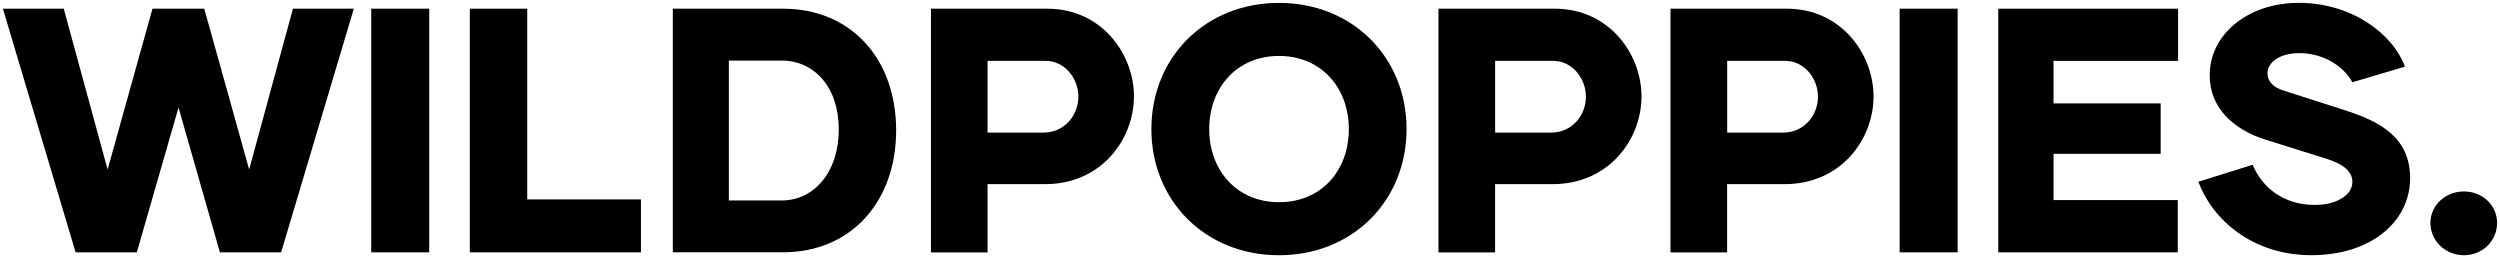
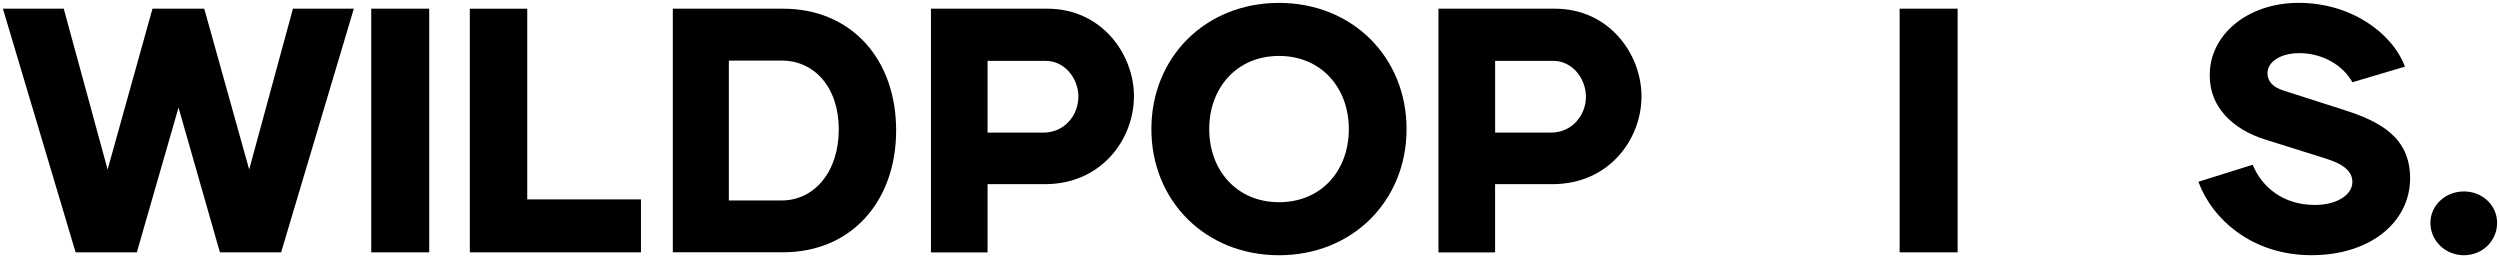
<svg xmlns="http://www.w3.org/2000/svg" viewBox="0 0 474.17 48.96">
  <clipPath id="a">
    <path d="m0 0h474.17v48.96h-474.17z" />
  </clipPath>
  <clipPath id="b">
    <path clip-path="url(#a)" clip-rule="evenodd" d="m67.11 1.65-13.79 46.21h-11.61l-7.85-27.46-7.91 27.46h-11.61l-13.79-46.21h11.54l8.32 30.5 8.51-30.5h9.82l8.52 30.5 8.3-30.5z" />
  </clipPath>
  <clipPath id="c">
    <path d="m70.41 1.65h11v46.21h-11z" />
  </clipPath>
  <clipPath id="d">
    <path d="m0 0h474.17v48.96h-474.17z" />
  </clipPath>
  <clipPath id="e">
    <path clip-path="url(#d)" clip-rule="evenodd" d="m121.57 37.82v10.04h-32.46v-46.21h10.89v36.17z" />
  </clipPath>
  <clipPath id="f">
    <path d="m0 0h474.17v48.96h-474.17z" />
  </clipPath>
  <clipPath id="g">
    <path clip-path="url(#f)" clip-rule="evenodd" d="m159.09 24.56c0-8.12-4.73-13.07-10.81-13.07h-10.04v26.53h10.04c6.09 0 10.81-5.35 10.81-13.47m10.88.2c0 13.4-8.48 23.1-21.44 23.1h-20.92v-46.2h20.92c12.76 0 21.44 9.37 21.44 23.1" />
  </clipPath>
  <clipPath id="h">
    <path d="m0 0h474.17v48.96h-474.17z" />
  </clipPath>
  <clipPath id="i">
    <path clip-path="url(#h)" clip-rule="evenodd" d="m204.54 18.35c0-3.5-2.62-6.8-6.16-6.8h-11.07v13.6h10.61c3.99 0 6.61-3.3 6.61-6.8m10.54-.06c0 8.05-6.09 16.64-16.89 16.64h-10.87v12.94h-10.74v-46.22h22.07c10.35 0 16.44 8.65 16.44 16.64" />
  </clipPath>
  <clipPath id="j">
    <path d="m0 0h474.17v48.96h-474.17z" />
  </clipPath>
  <clipPath id="k">
    <path clip-path="url(#j)" clip-rule="evenodd" d="m255.83 24.48c0-7.82-5.22-13.87-13.24-13.87s-13.24 6.05-13.24 13.87 5.22 13.87 13.24 13.87 13.24-5.98 13.24-13.87m-37.45 0c0-13.61 10.24-23.93 24.2-23.93s24.2 10.32 24.2 23.93-10.24 23.93-24.2 23.93-24.2-10.32-24.2-23.93" />
  </clipPath>
  <clipPath id="l">
    <path d="m0 0h474.17v48.96h-474.17z" />
  </clipPath>
  <clipPath id="m">
    <path clip-path="url(#l)" clip-rule="evenodd" d="m300.8 18.35c0-3.5-2.62-6.8-6.15-6.8h-11.07v13.6h10.61c3.99 0 6.61-3.3 6.61-6.8m10.54-.06c0 8.05-6.09 16.64-16.9 16.64h-10.87v12.94h-10.74v-46.22h22.07c10.35 0 16.44 8.65 16.44 16.64" />
  </clipPath>
  <clipPath id="n">
    <path d="m0 0h474.17v48.96h-474.17z" />
  </clipPath>
  <clipPath id="o">
-     <path clip-path="url(#n)" clip-rule="evenodd" d="m344.81 18.35c0-3.5-2.62-6.8-6.15-6.8h-11.07v13.6h10.61c3.99 0 6.61-3.3 6.61-6.8m10.54-.06c0 8.05-6.09 16.64-16.9 16.64h-10.87v12.94h-10.74v-46.22h22.07c10.35 0 16.44 8.65 16.44 16.64" />
-   </clipPath>
+     </clipPath>
  <clipPath id="p">
    <path d="m360.3 1.65h11v46.21h-11z" />
  </clipPath>
  <clipPath id="q">
-     <path d="m0 0h474.17v48.96h-474.17z" />
-   </clipPath>
+     </clipPath>
  <clipPath id="r">
    <path clip-path="url(#q)" clip-rule="evenodd" d="m389.49 11.55v8.06h20.32v9.57h-20.32v8.77h23.56v9.91h-34.04v-46.21h34.1v9.9z" />
  </clipPath>
  <clipPath id="s">
    <path d="m0 0h474.17v48.96h-474.17z" />
  </clipPath>
  <clipPath id="t">
    <path clip-path="url(#s)" clip-rule="evenodd" d="m416.96 34.47 10.3-3.22c1.76 4.27 5.8 7.62 11.8 7.62 4.37 0 7.11-2.04 7.11-4.34 0-1.91-1.43-3.29-4.89-4.41l-11.73-3.68c-6-1.9-10.5-6.11-10.43-12.16-.07-7.56 7.04-13.74 16.88-13.74s17.73 5.66 20.14 12.1l-9.97 2.96c-1.76-3.22-5.67-5.52-10.04-5.52-3.72 0-6.06 1.71-6.06 3.81 0 1.58 1.11 2.69 3.06 3.29l11.47 3.68c6.84 2.17 12.52 5.2 12.52 12.95 0 8.22-7.43 14.59-18.71 14.59s-18.84-6.84-21.45-13.93" />
  </clipPath>
  <clipPath id="u">
    <path d="m0 0h474.17v48.96h-474.17z" />
  </clipPath>
  <clipPath id="v">
    <path clip-path="url(#u)" clip-rule="evenodd" d="m460.97 42.26c0-3.27 2.81-5.95 6.36-5.95s6.29 2.68 6.29 5.95c0 3.47-2.81 6.15-6.29 6.15s-6.36-2.68-6.36-6.15" />
  </clipPath>
  <g clip-path="url(#b)">
    <path d="m-2.2-1.1h72.06v51.71h-72.06z" />
  </g>
  <g clip-path="url(#c)">
    <path d="m67.66-1.1h16.5v51.71h-16.5z" />
  </g>
  <g clip-path="url(#e)">
    <path d="m86.36-1.1h37.96v51.71h-37.96z" />
  </g>
  <g clip-path="url(#g)">
    <path d="m124.87-1.1h47.86v51.71h-47.86z" />
  </g>
  <g clip-path="url(#i)">
    <path d="m173.83-1.1h44.01v51.71h-44.01z" />
  </g>
  <g clip-path="url(#k)">
-     <path d="m215.63-2.2h53.91v53.36h-53.91z" />
-   </g>
+     </g>
  <g clip-path="url(#m)">
    <path d="m270.09-1.1h44.01v51.71h-44.01z" />
  </g>
  <g clip-path="url(#o)">
    <path d="m314.1-1.1h44.01v51.71h-44.01z" />
  </g>
  <g clip-path="url(#p)">
    <path d="m357.55-1.1h16.5v51.71h-16.5z" />
  </g>
  <g clip-path="url(#r)">
-     <path d="m376.25-1.1h39.61v51.71h-39.61z" />
-   </g>
+     </g>
  <g clip-path="url(#t)">
    <path d="m414.21-2.2h45.66v53.36h-45.66z" />
  </g>
  <g clip-path="url(#v)">
-     <path d="m458.22 33.55h18.15v17.6h-18.15z" />
-   </g>
+     </g>
</svg>